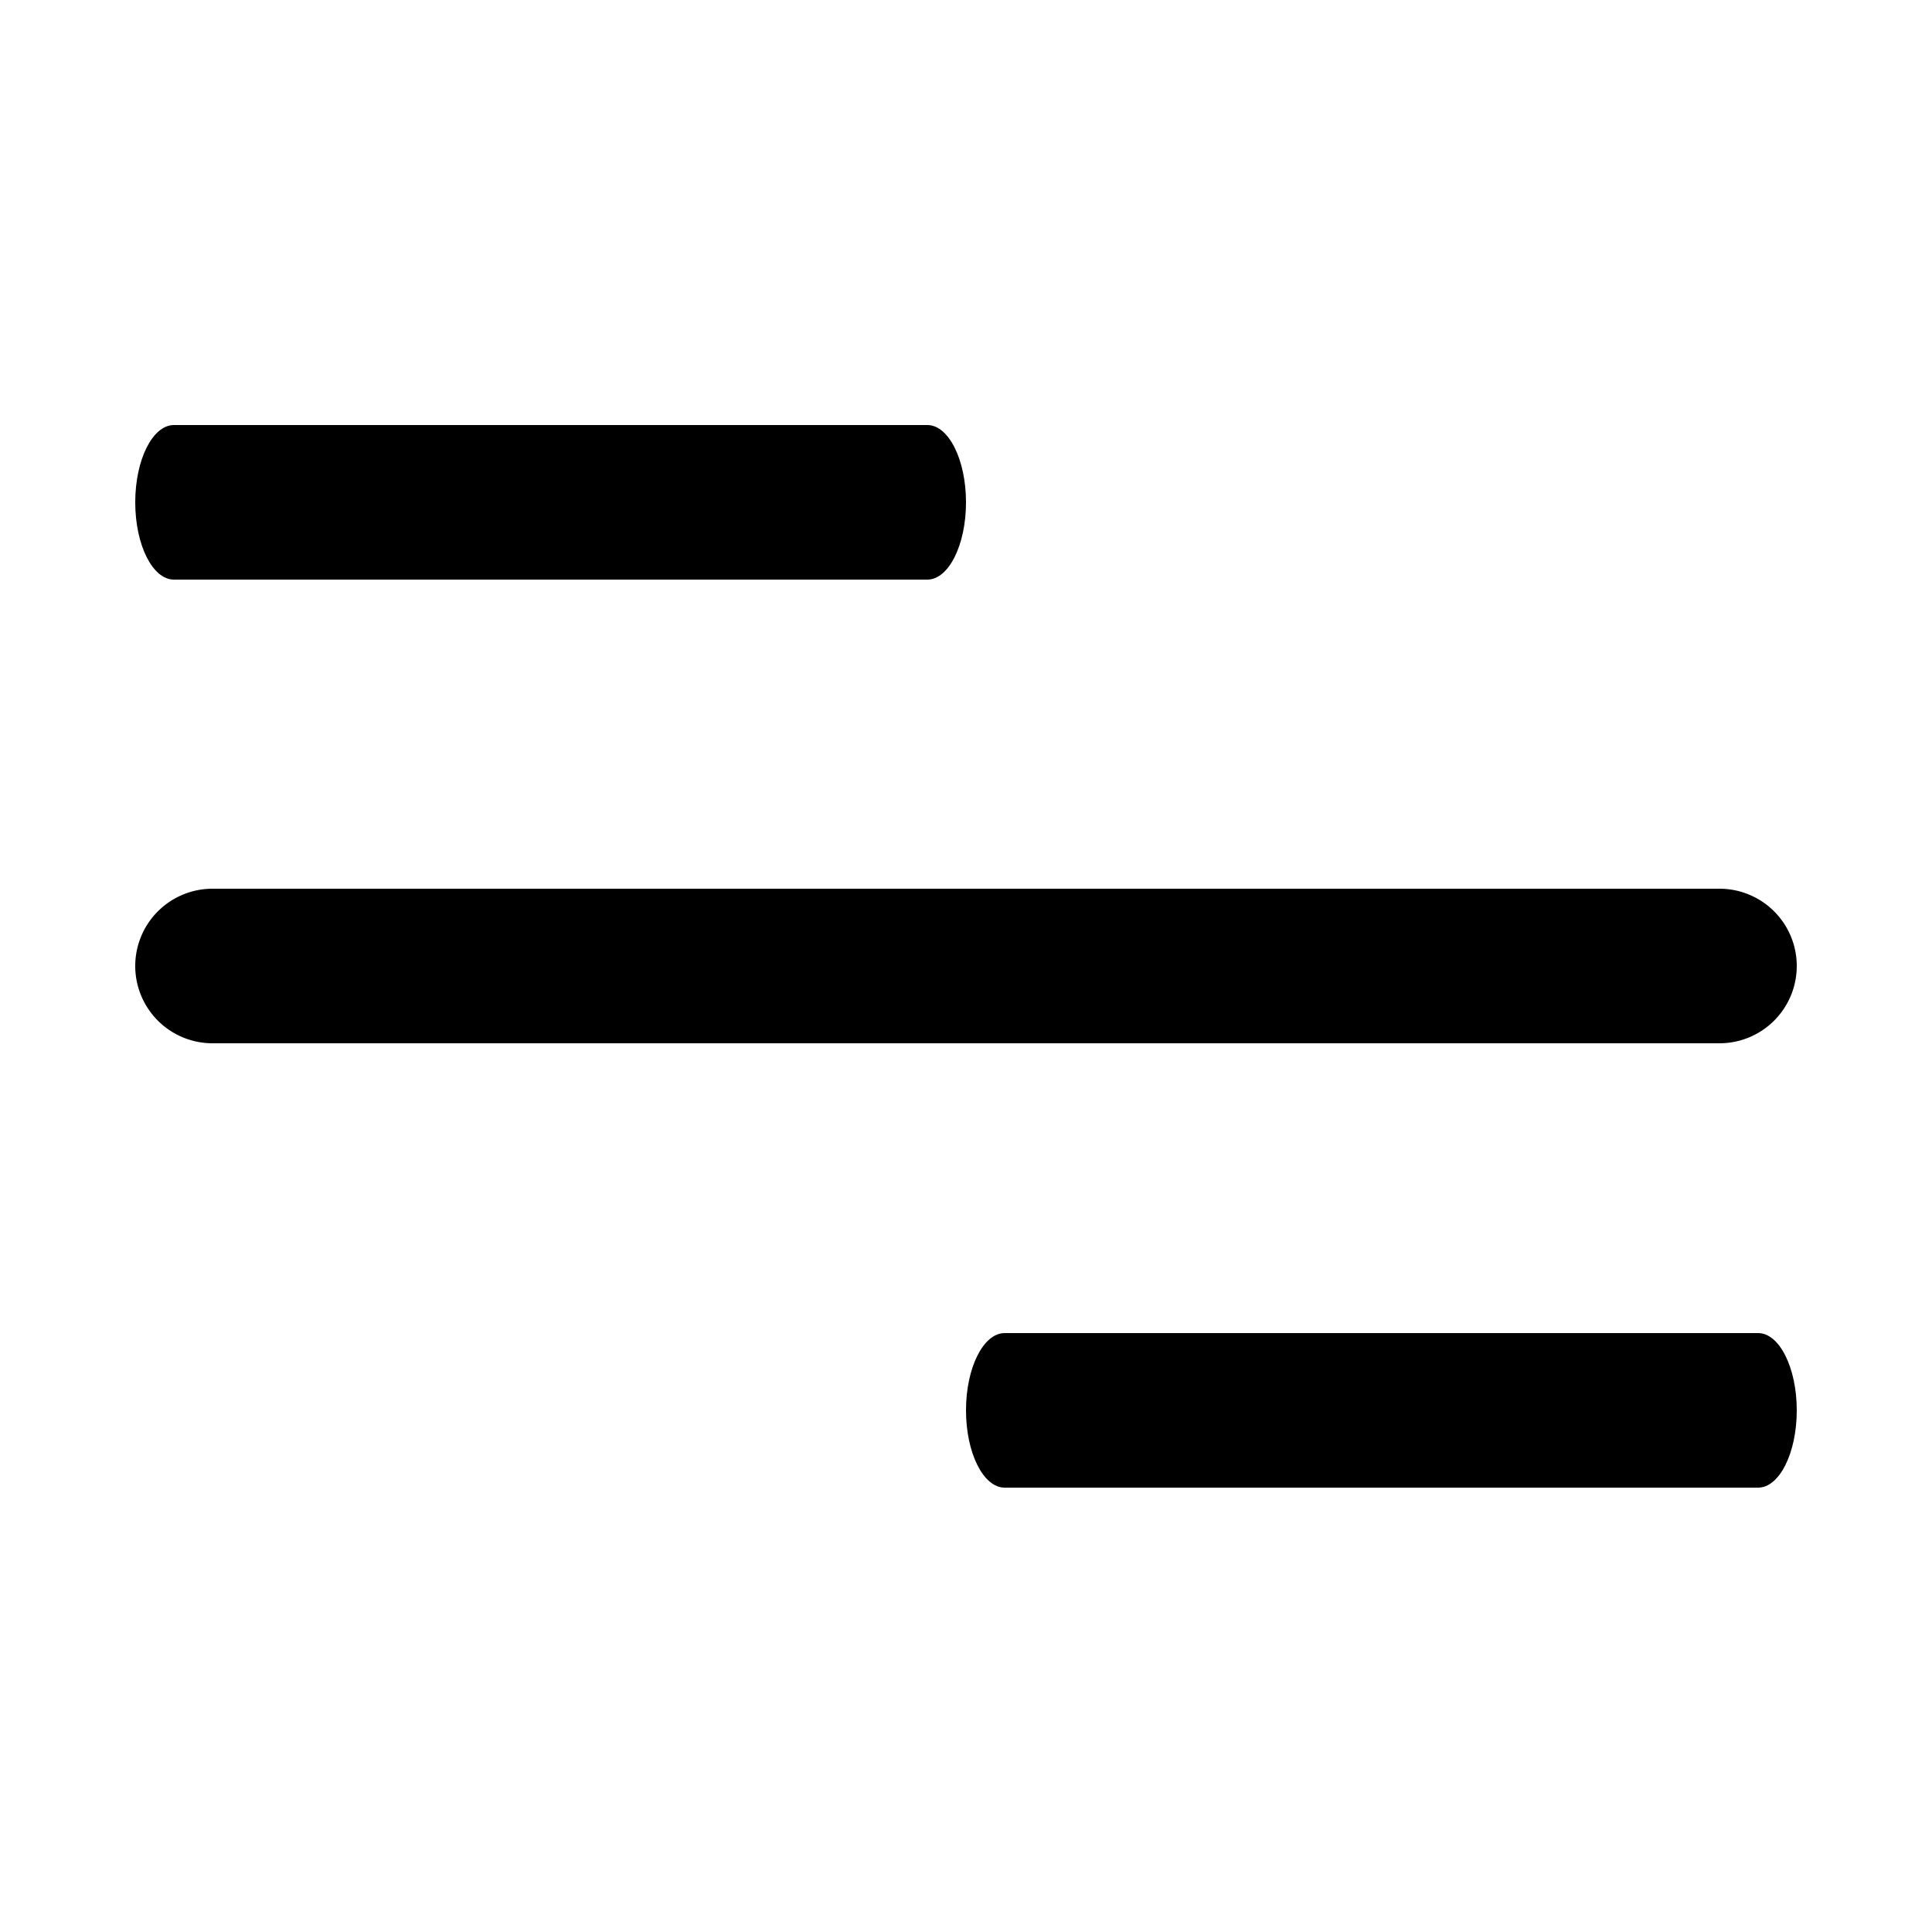
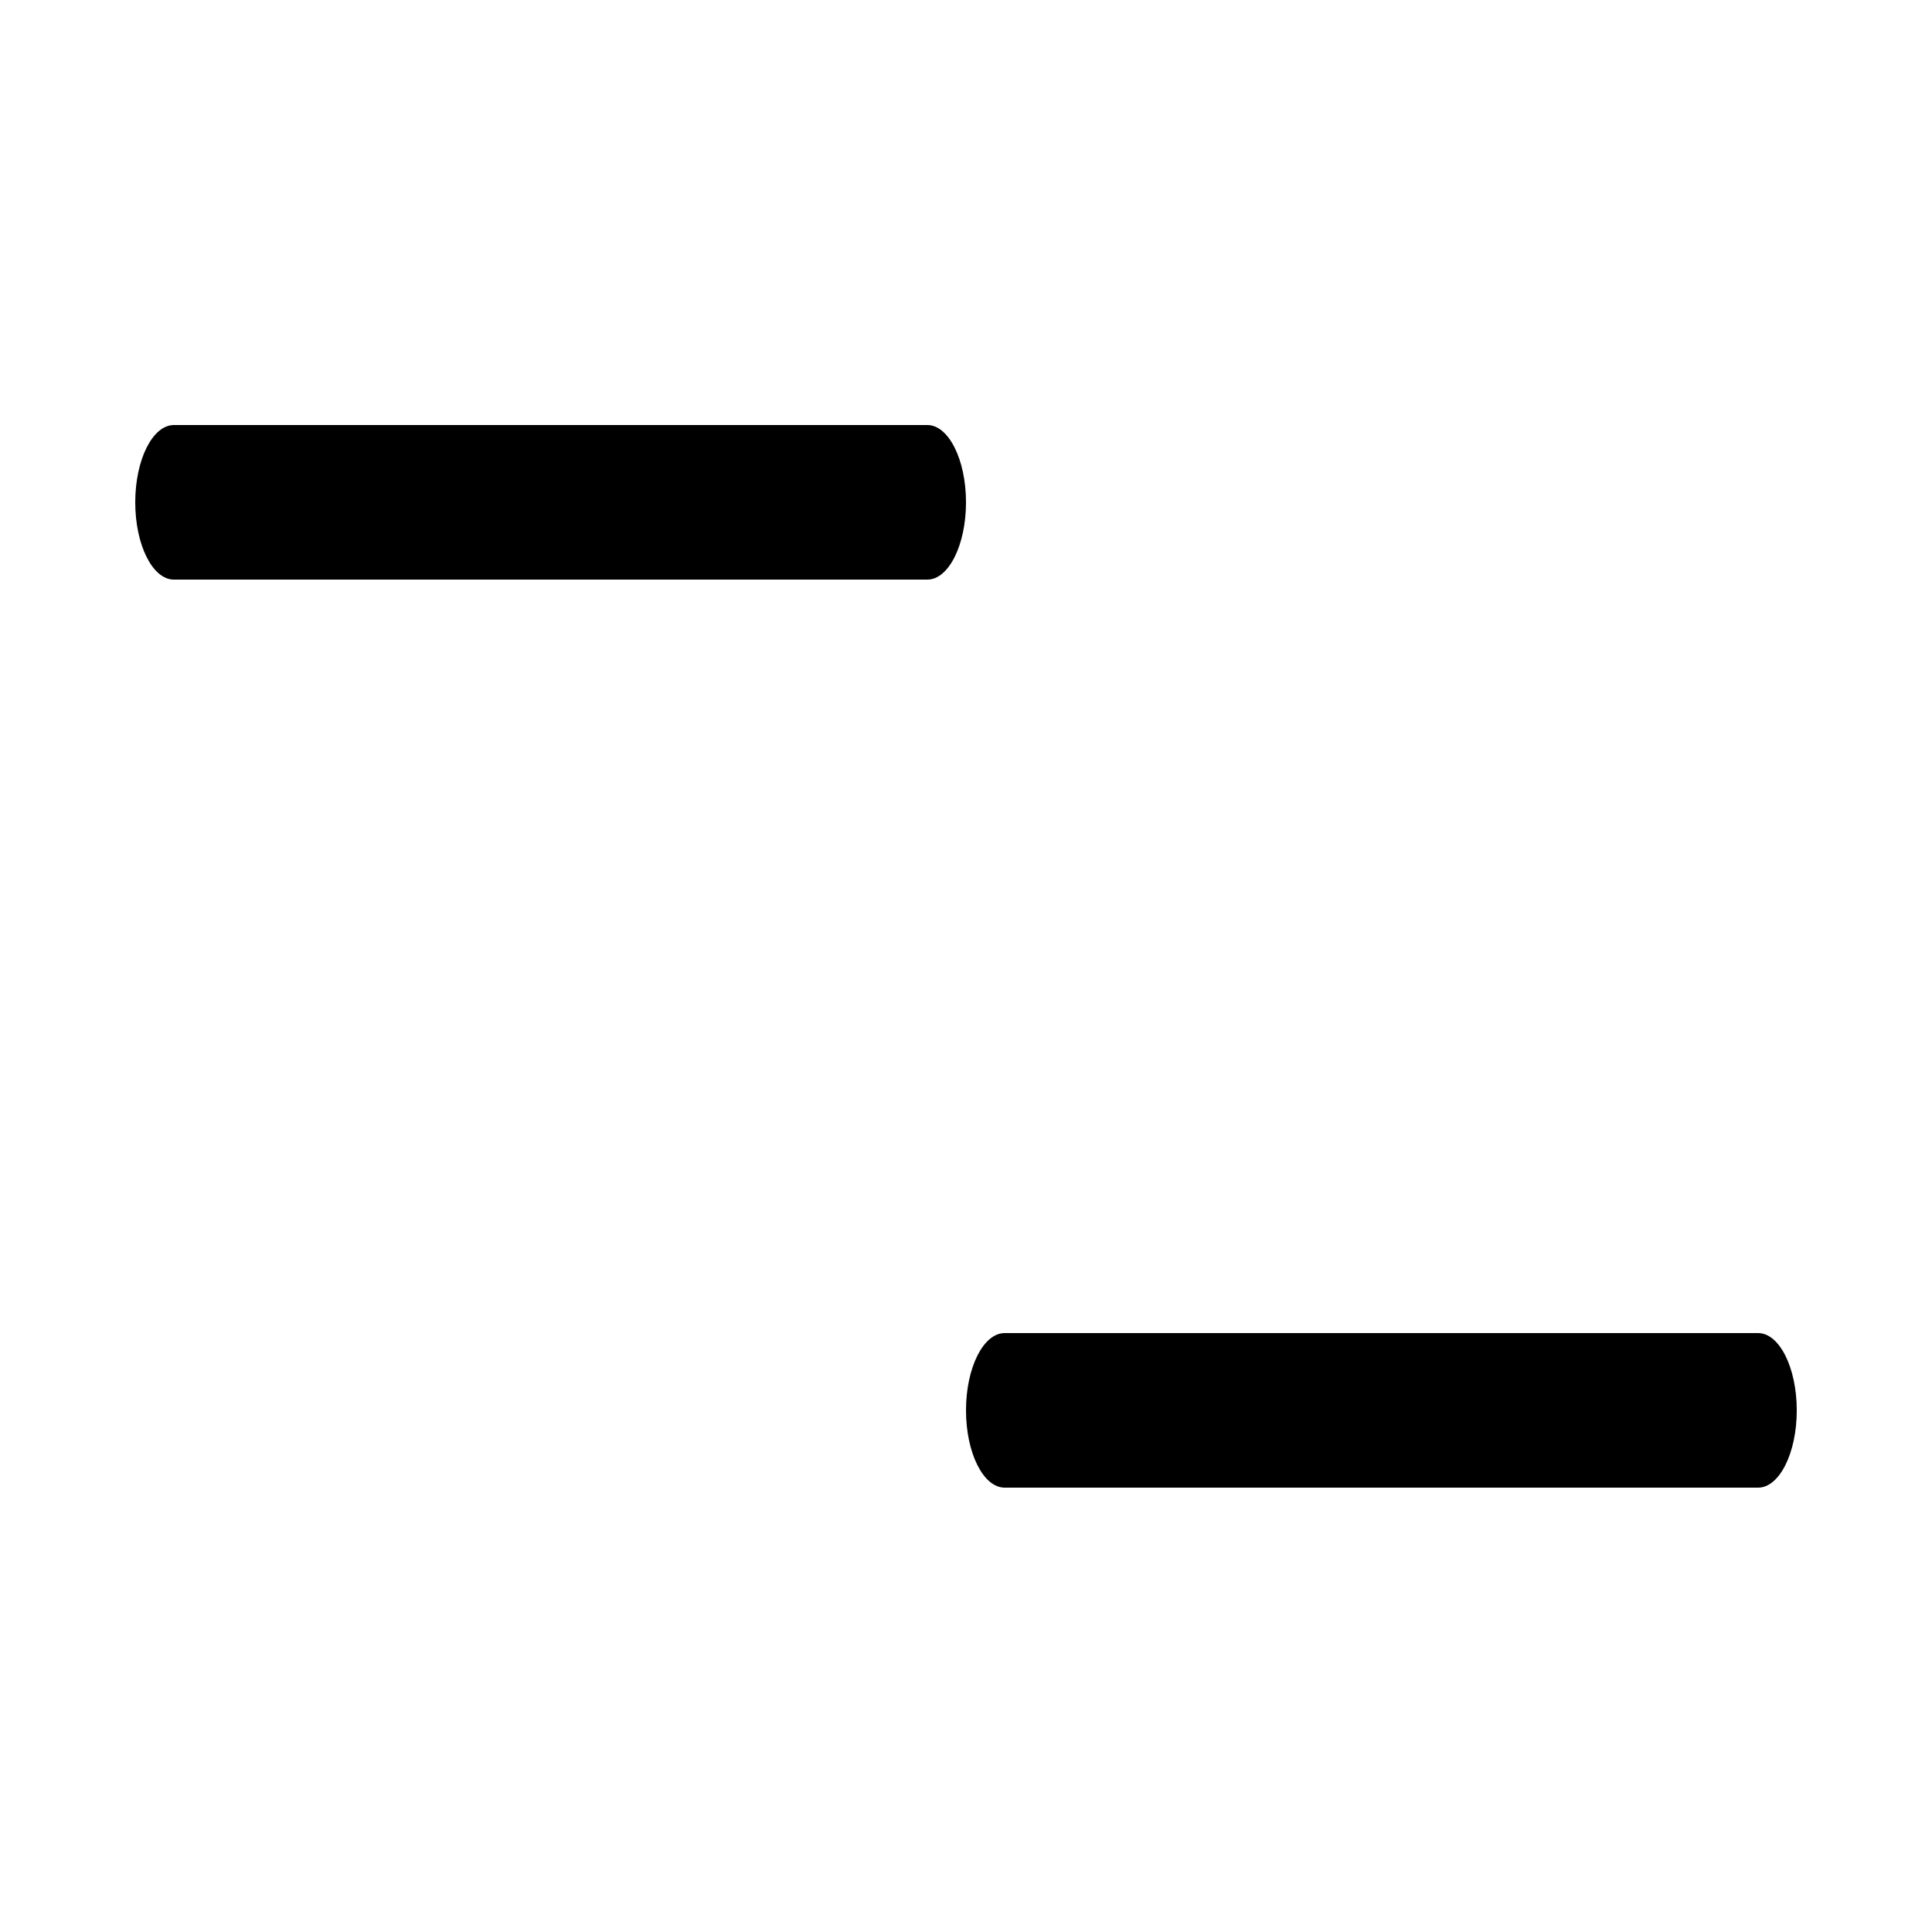
<svg xmlns="http://www.w3.org/2000/svg" id="Capa_1" data-name="Capa 1" viewBox="0 0 100 100">
  <title>menu_black</title>
-   <path d="M11,46H89a4,4,0,0,1,4,4h0a4,4,0,0,1-4,4H11a4,4,0,0,1-4-4H7A4,4,0,0,1,11,46Z" />
  <path d="M52,69H91c1.1,0,2,1.79,2,4h0c0,2.21-.9,4-2,4H52c-1.1,0-2-1.79-2-4h0C50,70.79,50.9,69,52,69Z" />
-   <path d="M9,22H48c1.1,0,2,1.79,2,4h0c0,2.21-.9,4-2,4H9c-1.1,0-2-1.79-2-4H7C7,23.79,7.9,22,9,22Z" />
+   <path d="M9,22H48c1.1,0,2,1.79,2,4c0,2.21-.9,4-2,4H9c-1.1,0-2-1.79-2-4H7C7,23.79,7.9,22,9,22Z" />
</svg>